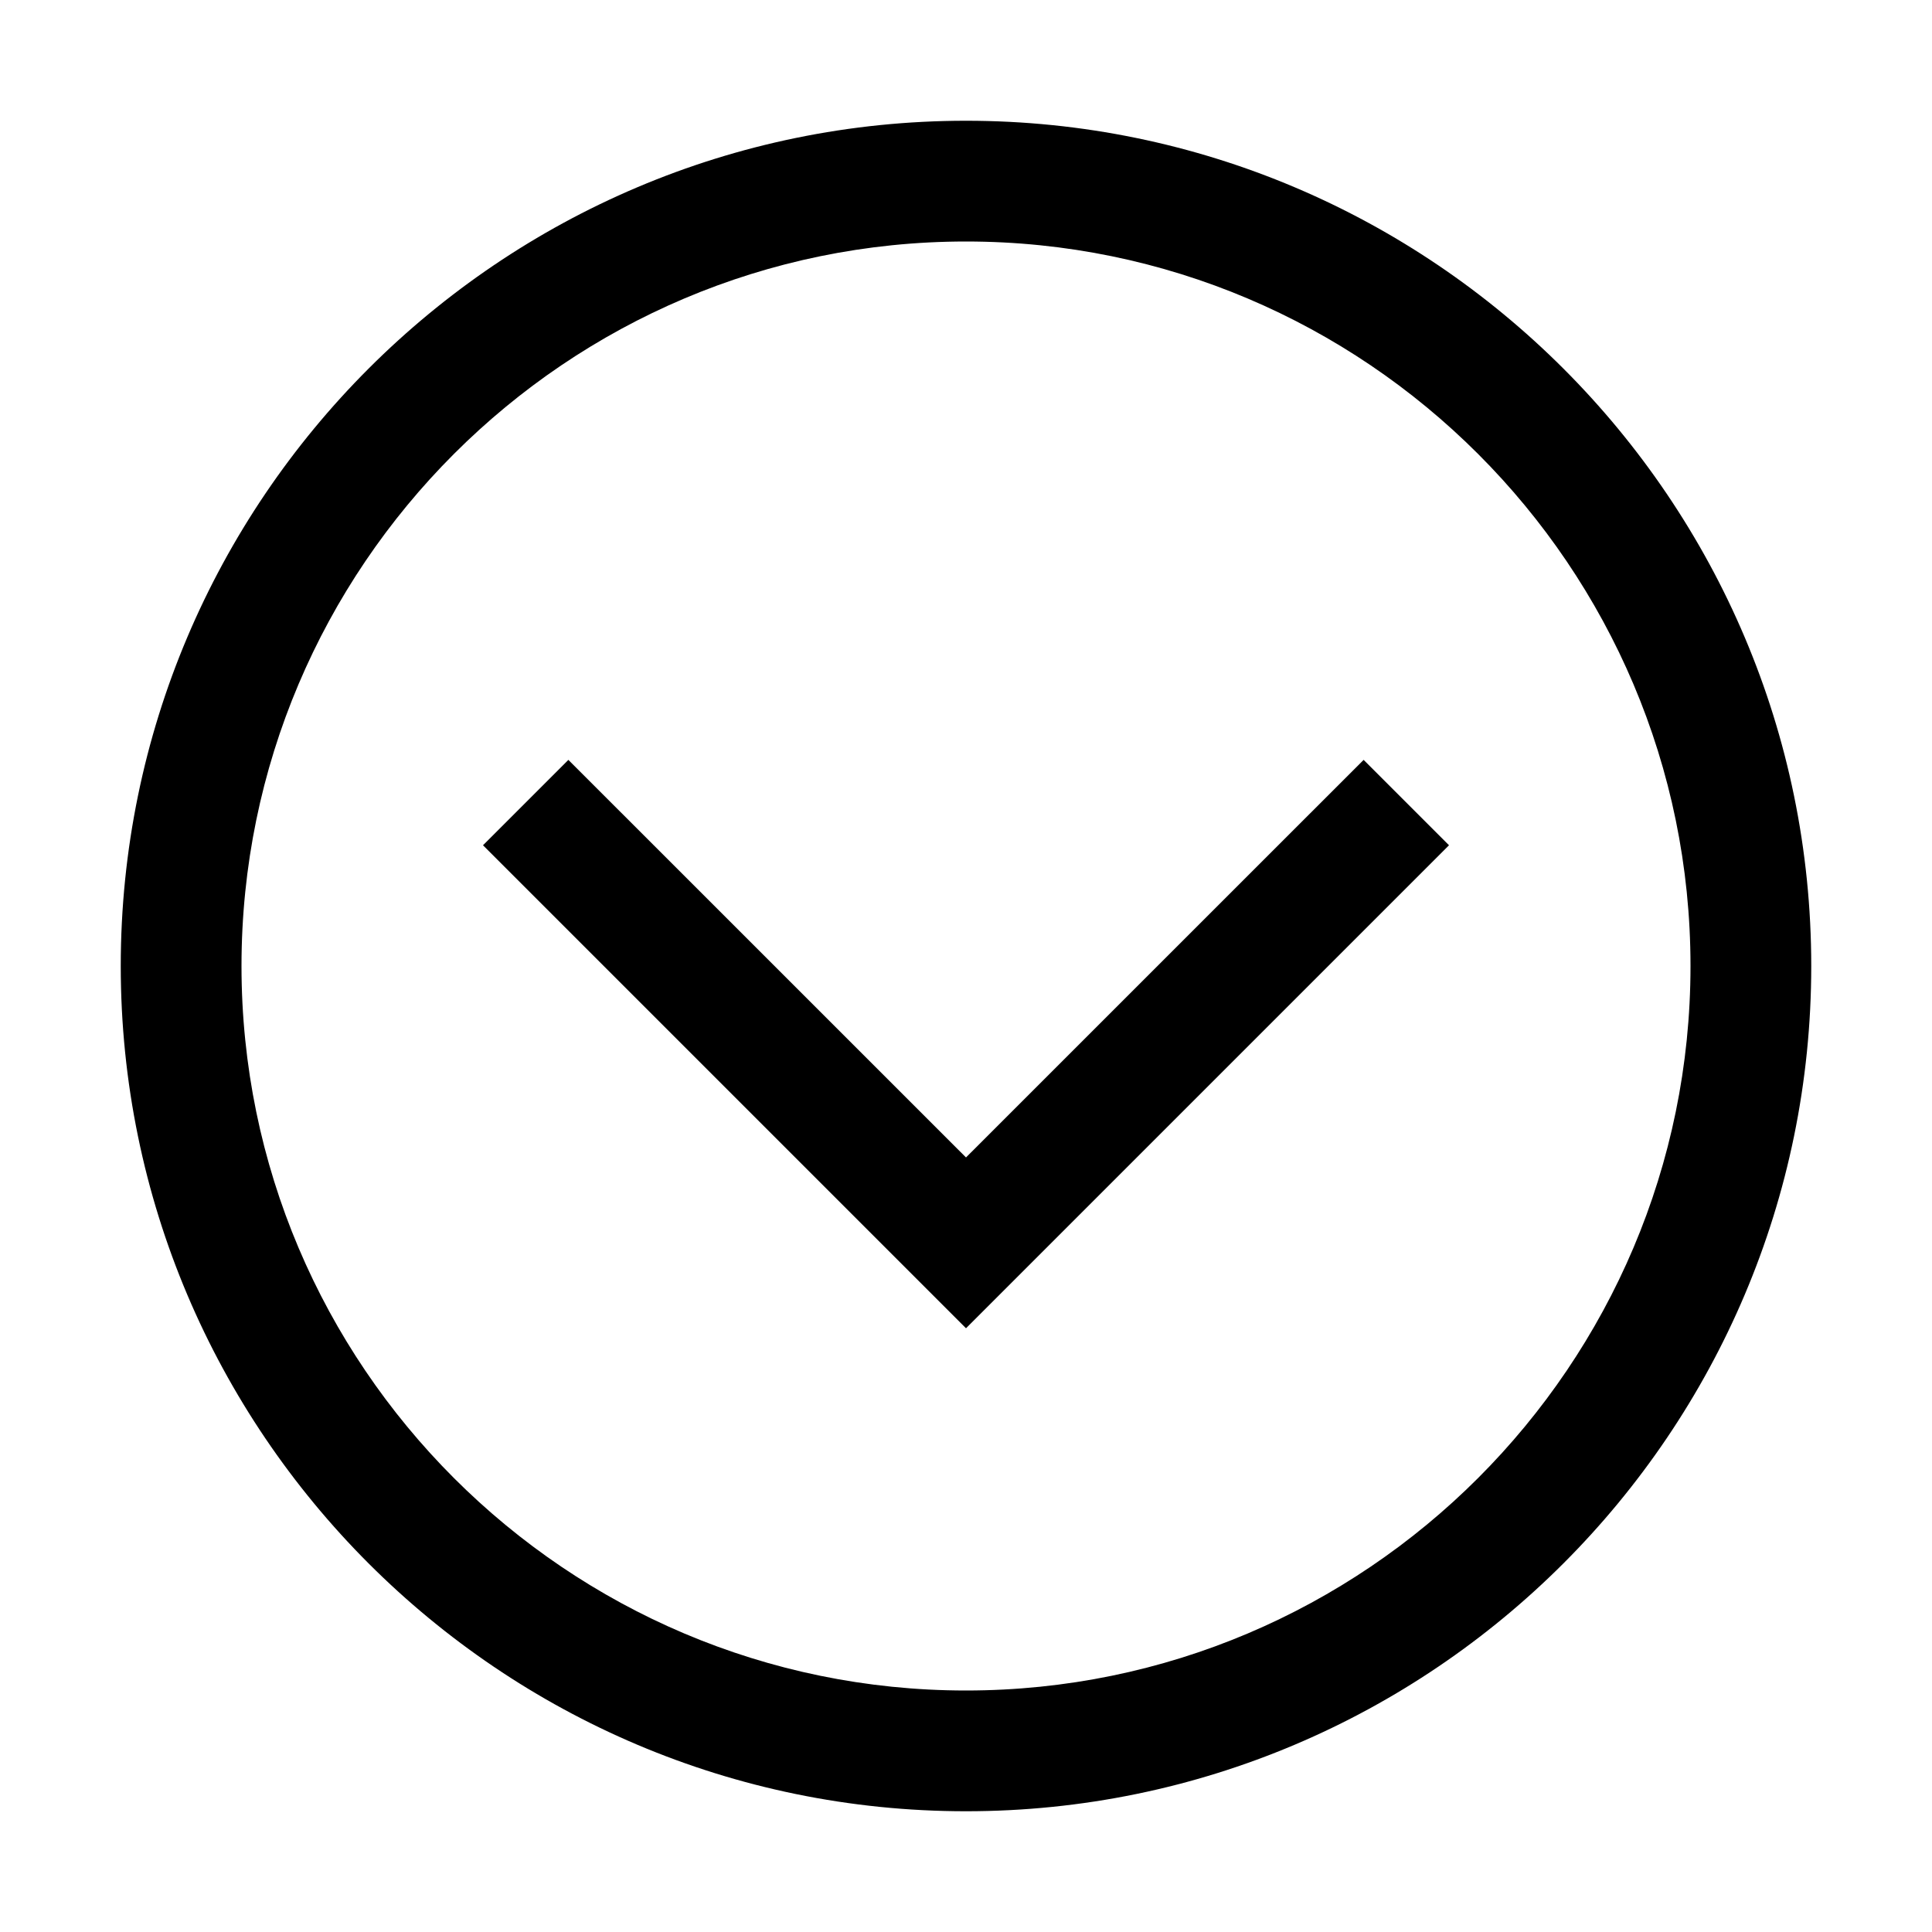
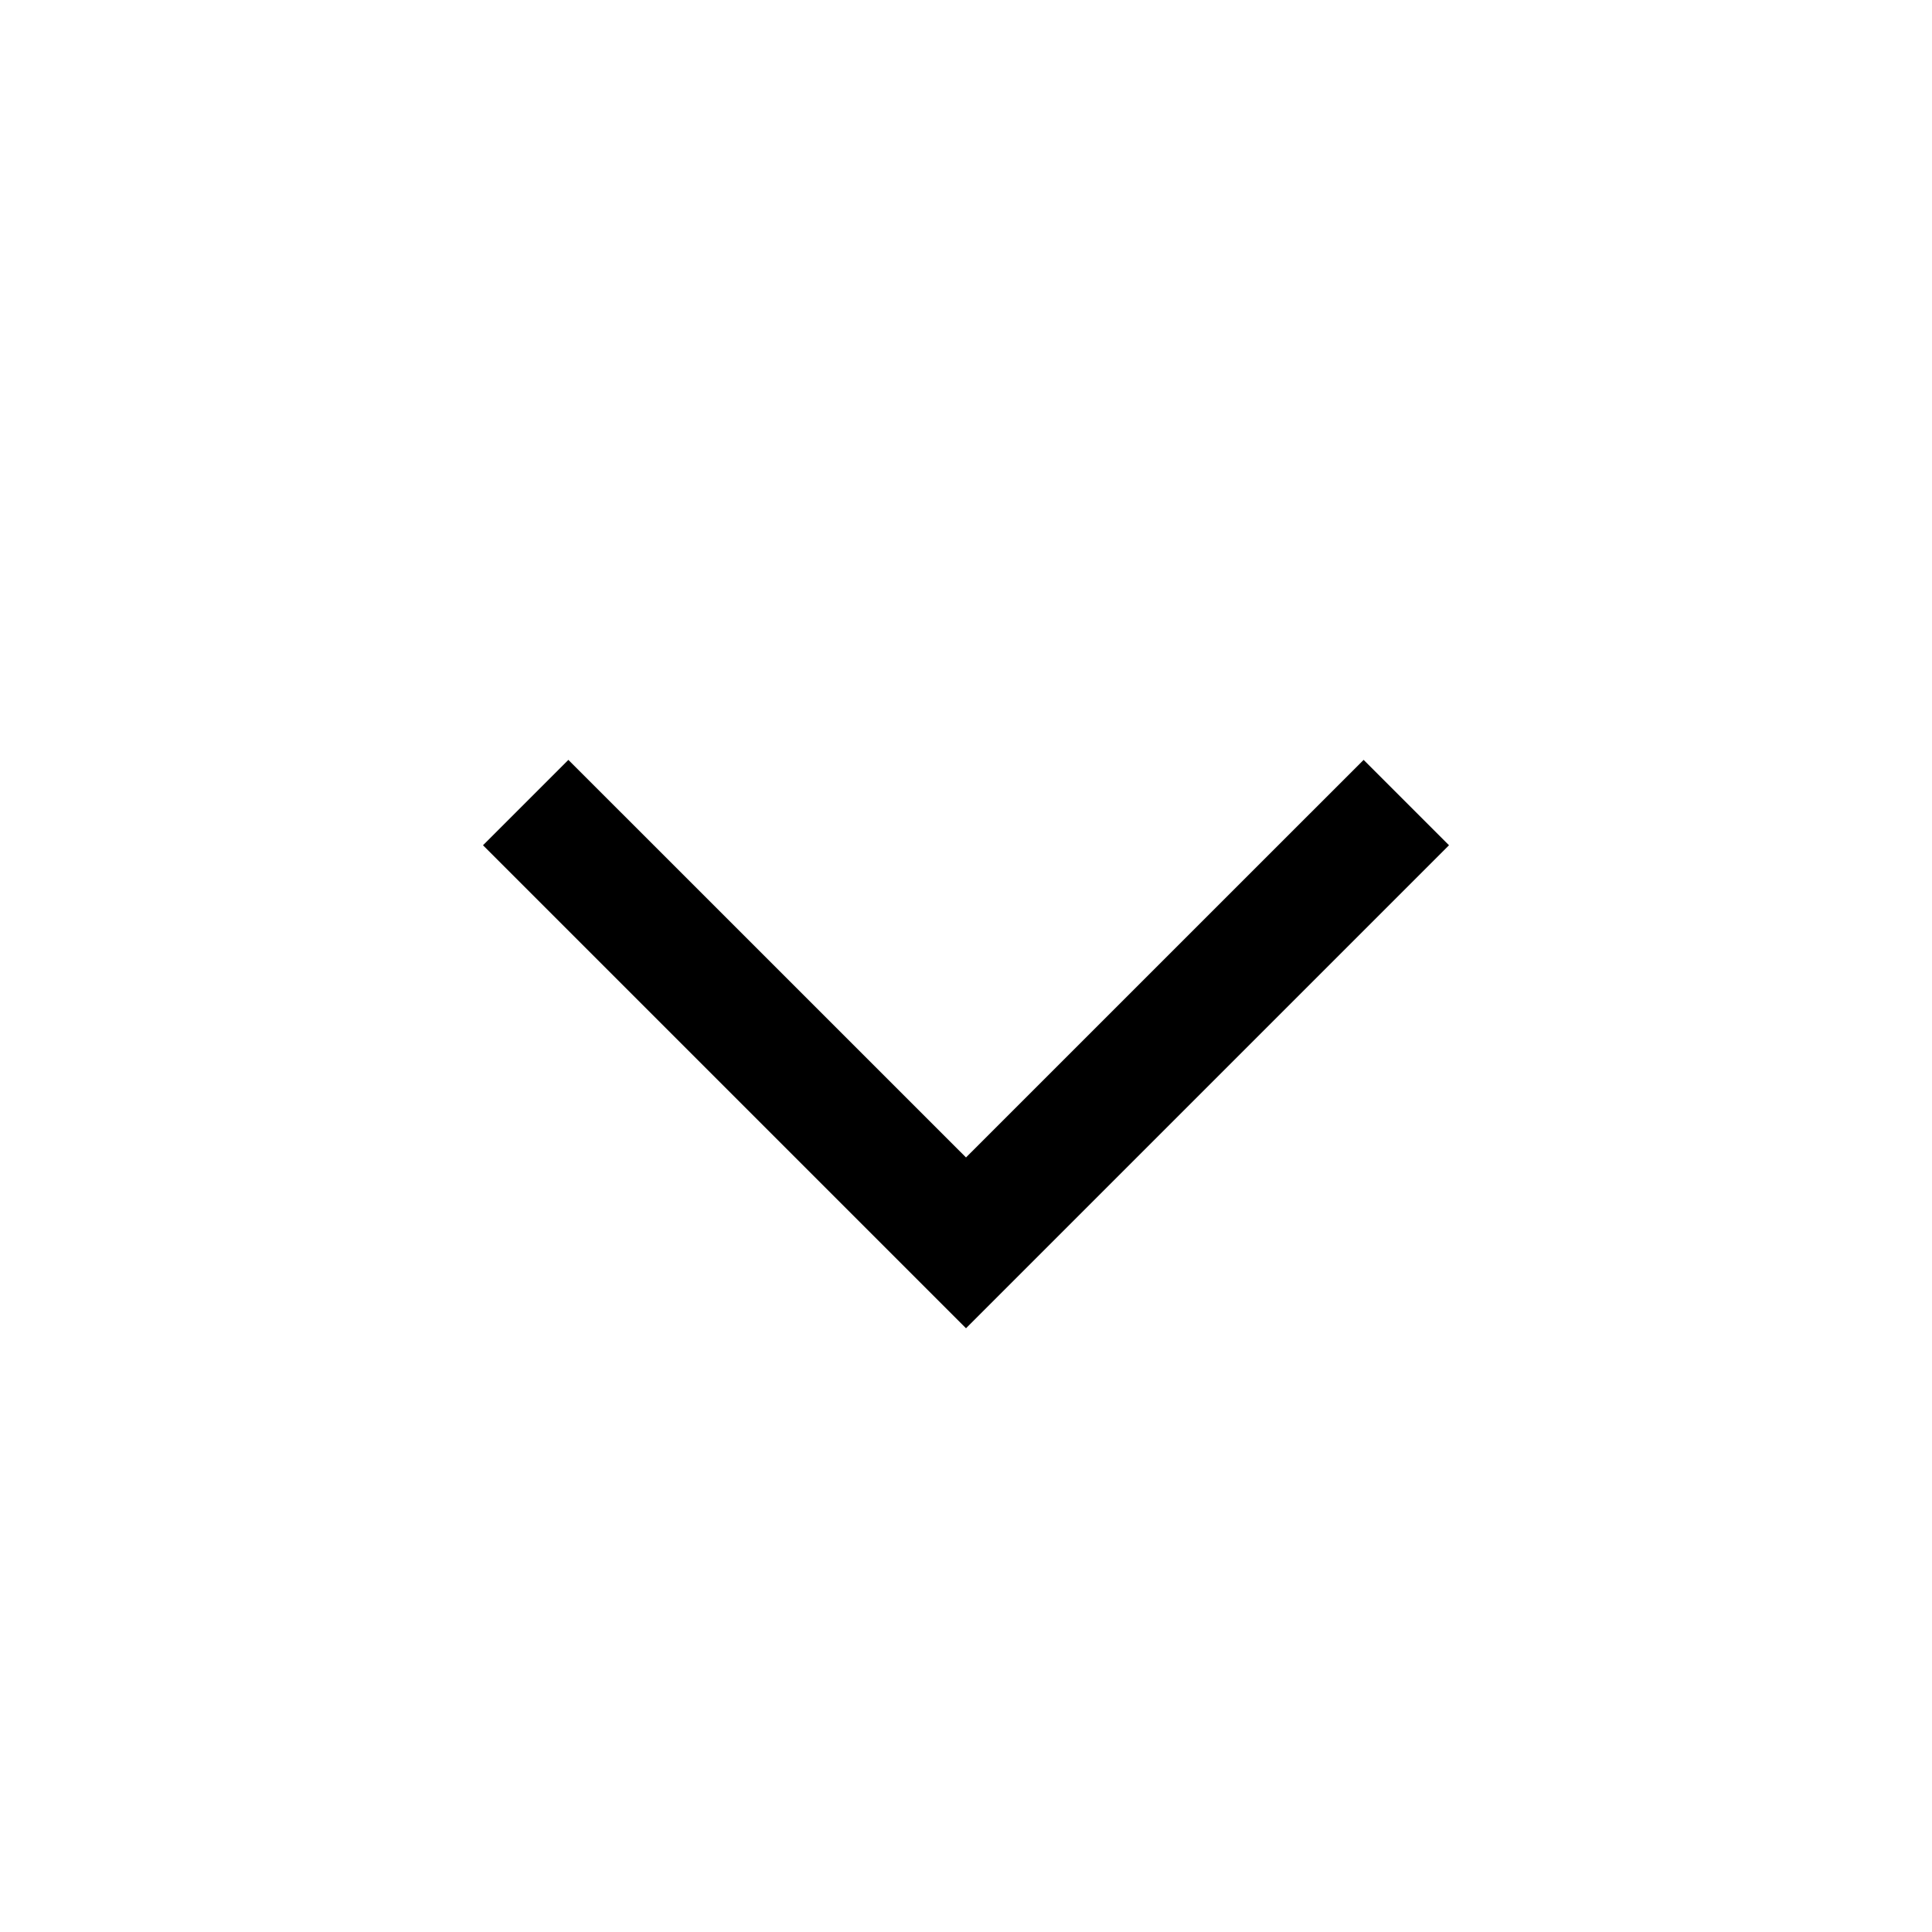
<svg xmlns="http://www.w3.org/2000/svg" viewBox="0 0 32 32" fill="currentColor">
  <defs />
  <polygon points="9.414 12.586 16 19.171 22.586 12.586 24 14 16 22 8 14 9.414 12.586" />
-   <path d="m30,16c0,7.72-6.28,14-14,14S2,23.72,2,16,8.28,2,16,2s14,6.28,14,14Zm-26,0c0,6.617,5.383,12,12,12s12-5.383,12-12-5.383-12-12-12S4,9.383,4,16Z" />
  <rect id="_Transparent_Rectangle_" data-name="&amp;lt;Transparent Rectangle&amp;gt;" class="cls-1" width="32" height="32" style="fill: none" />
</svg>